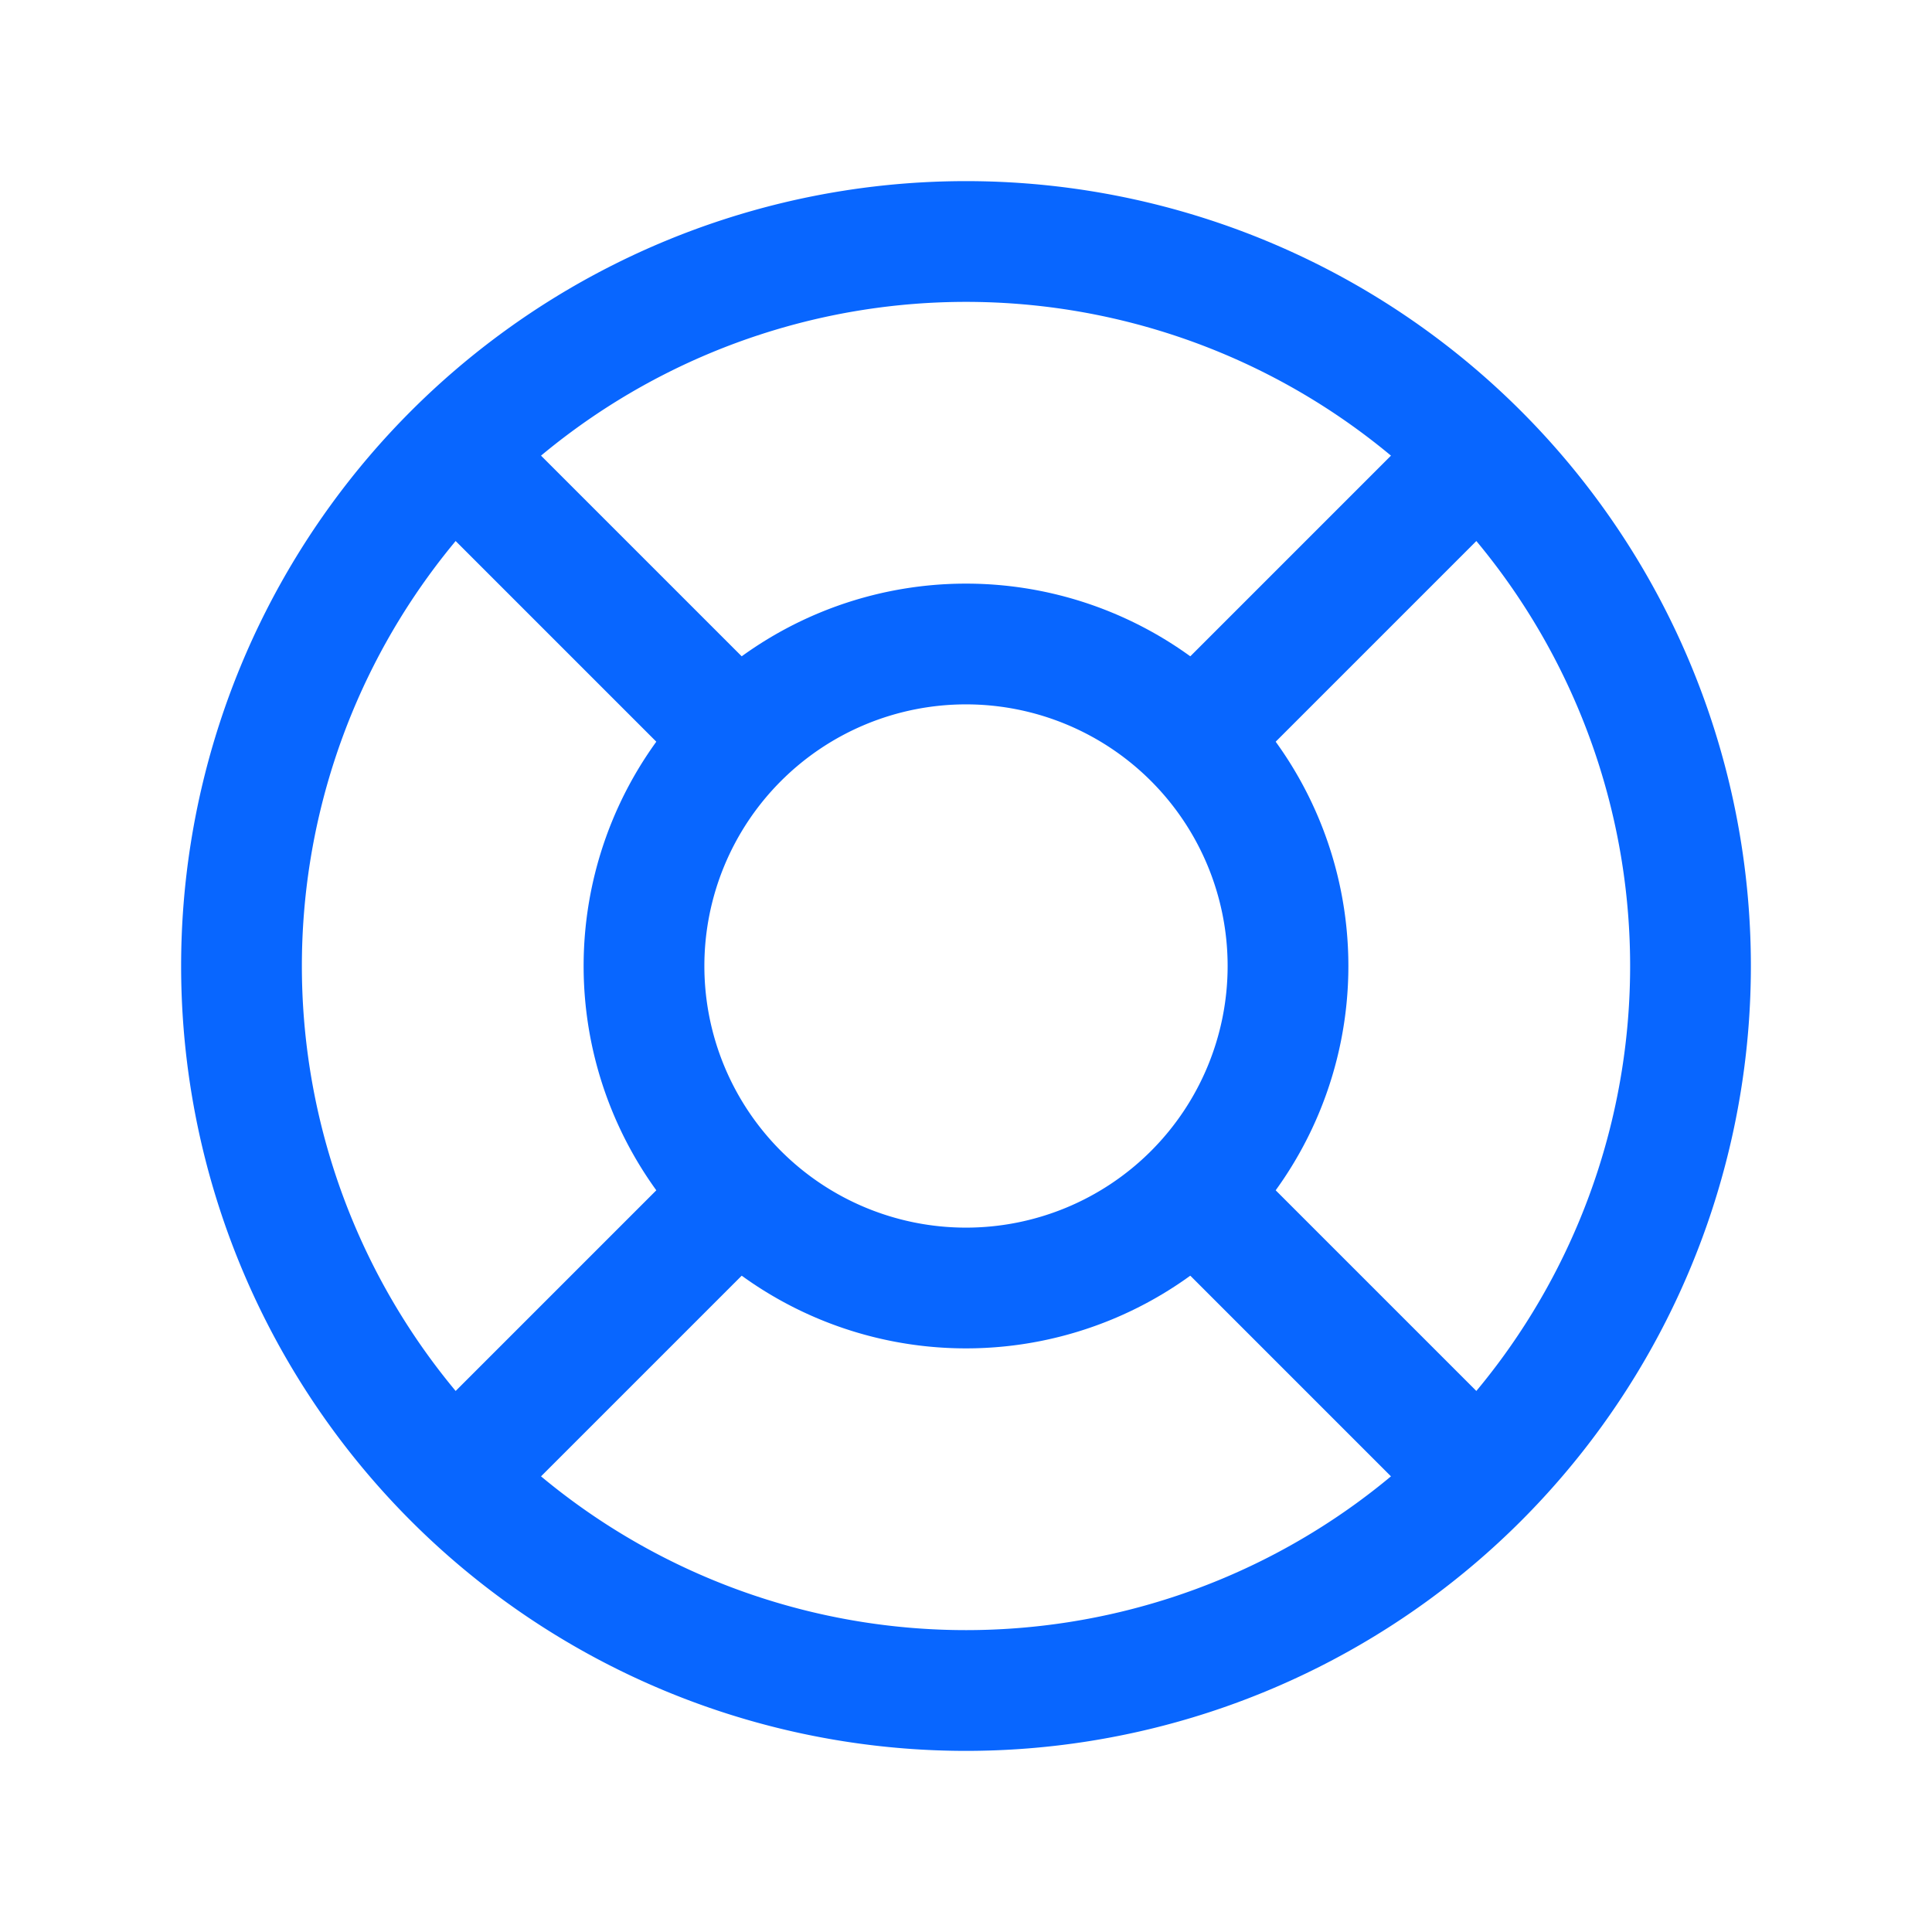
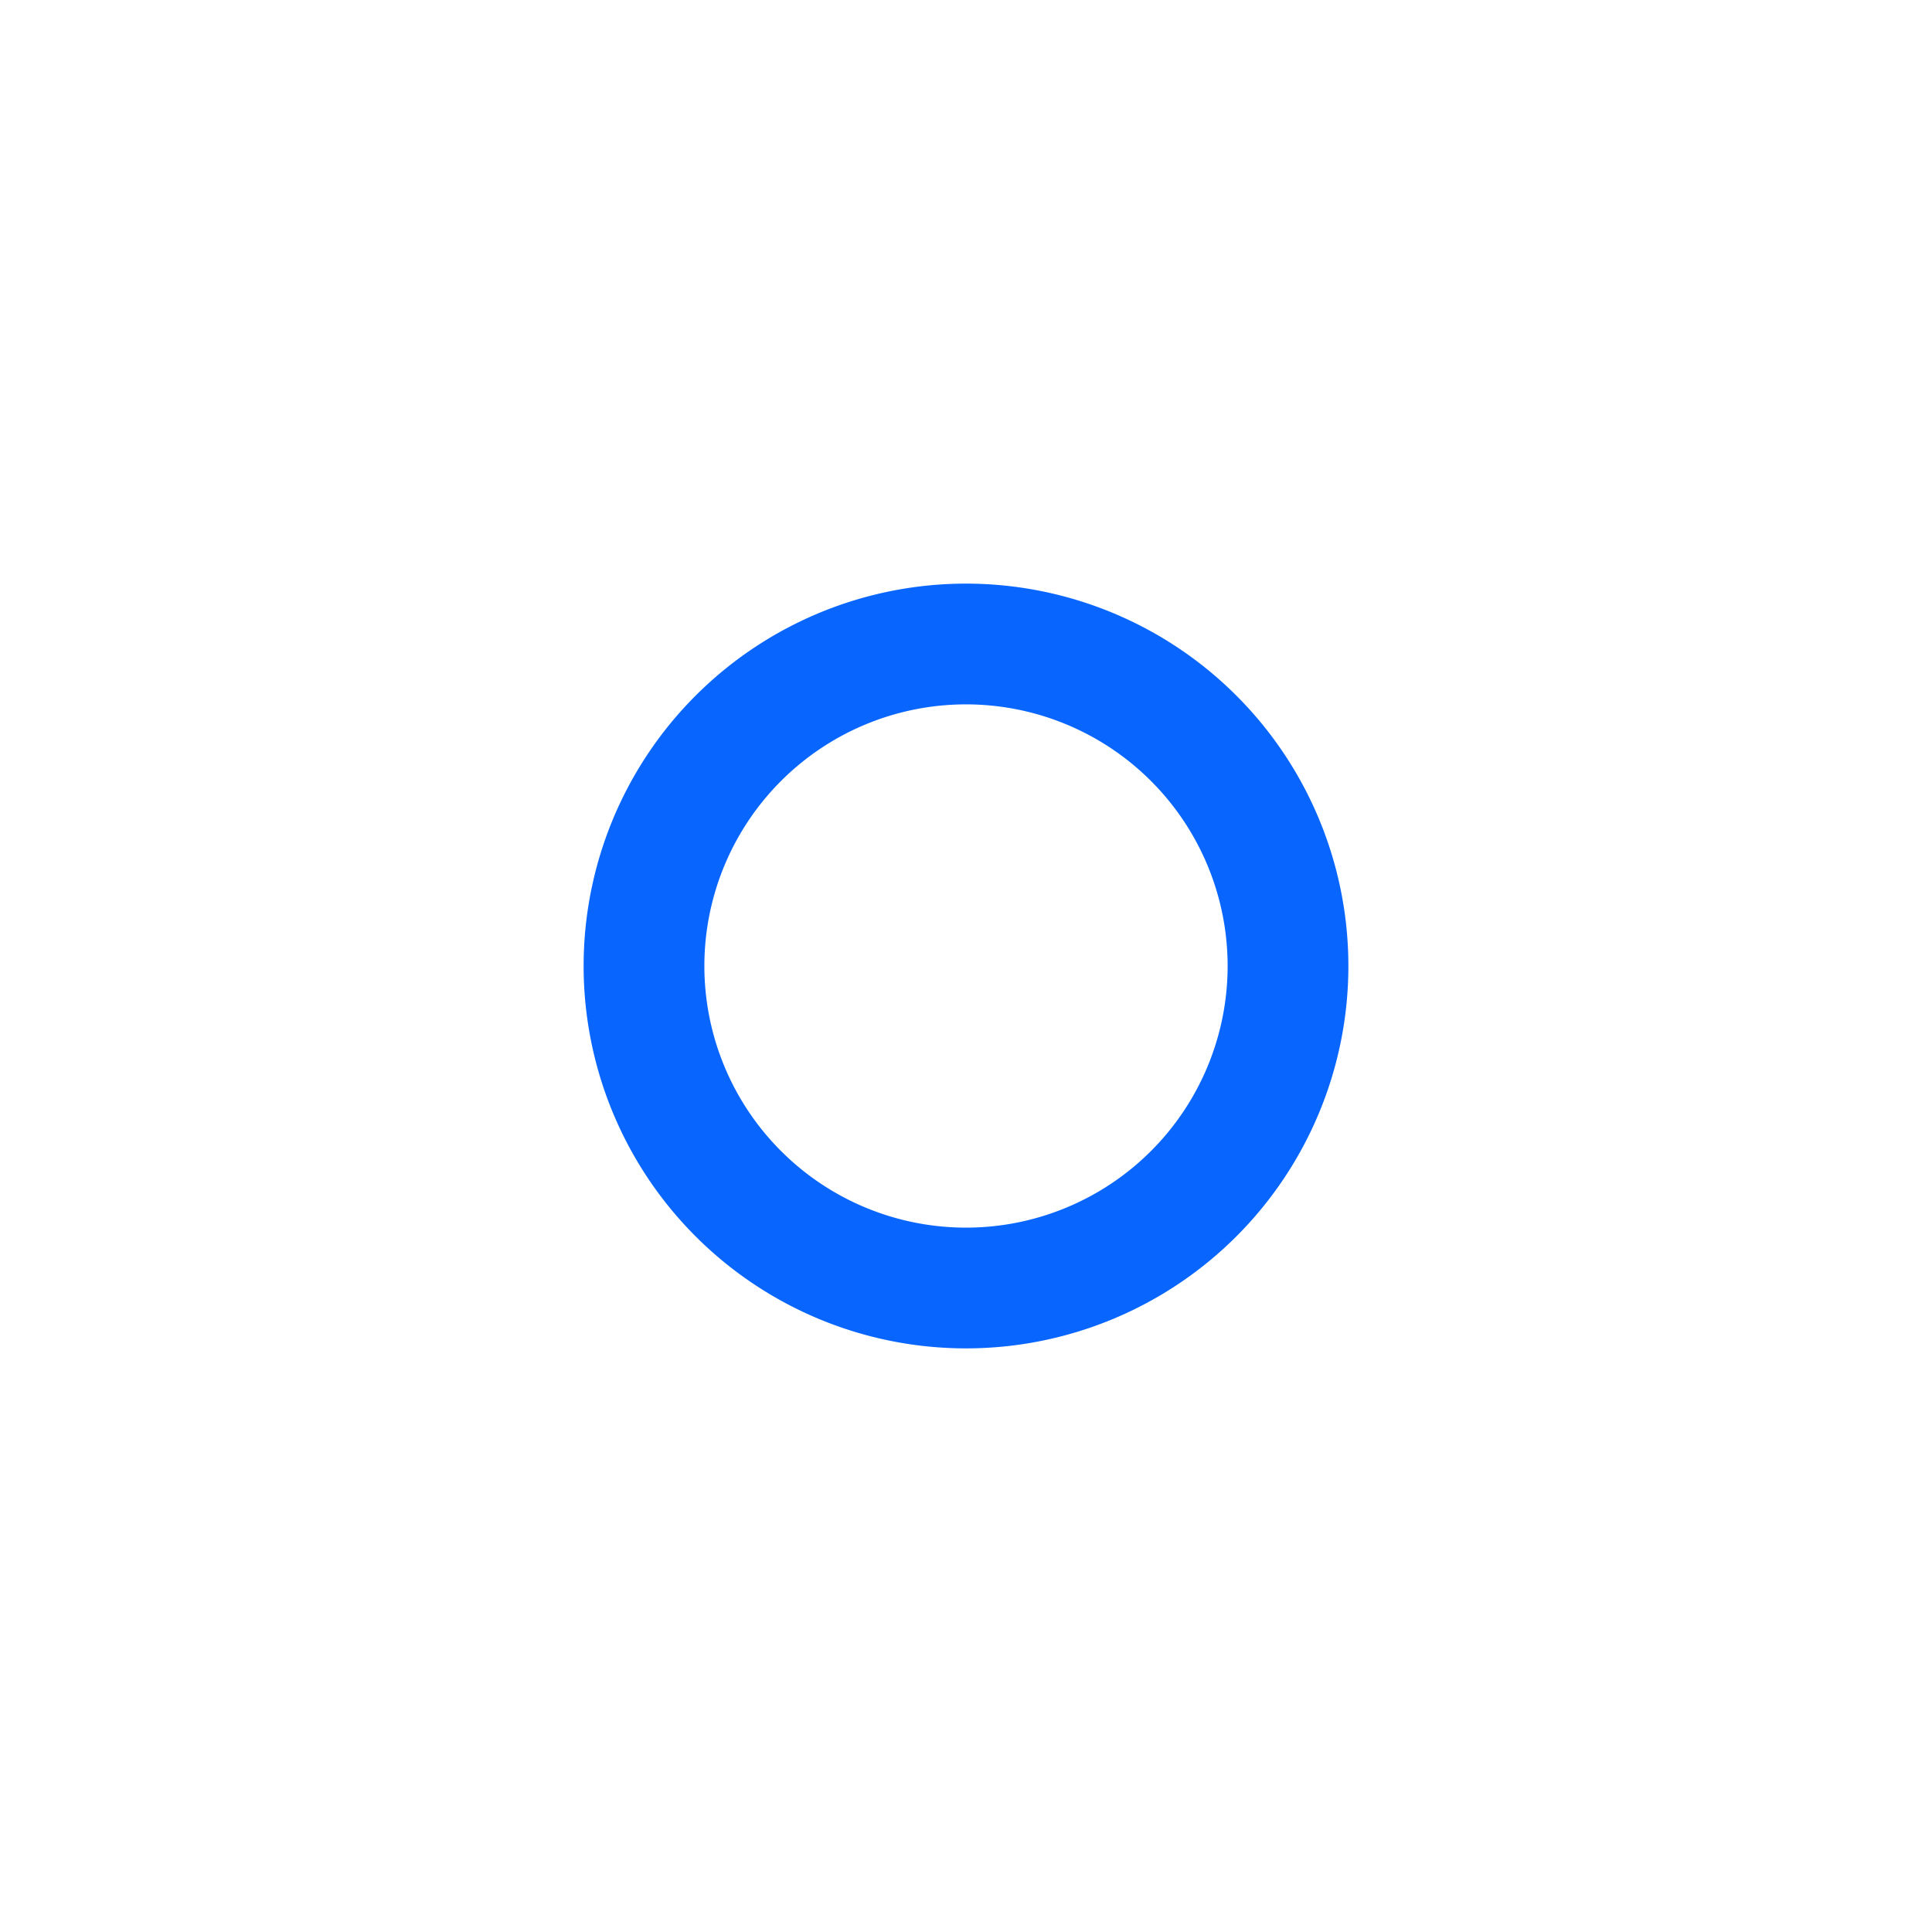
<svg xmlns="http://www.w3.org/2000/svg" class="icon icon-tabler icons-tabler-outline icon-tabler-lifebuoy" stroke-width="1.5" stroke-linejoin="round" stroke-linecap="round" stroke="#0866ff" fill="none" height="24" width="24">
-   <path d="M0 0h24v24H0z" stroke="none" />
  <path d="M8 12a4 4 0 1 0 8 0 4 4 0 1 0-8 0" />
-   <path d="M3 12a9 9 0 1 0 18 0 9 9 0 1 0-18 0M15 15l3.35 3.35M9 15l-3.35 3.35M5.65 5.65 9 9M18.35 5.65 15 9" />
</svg>